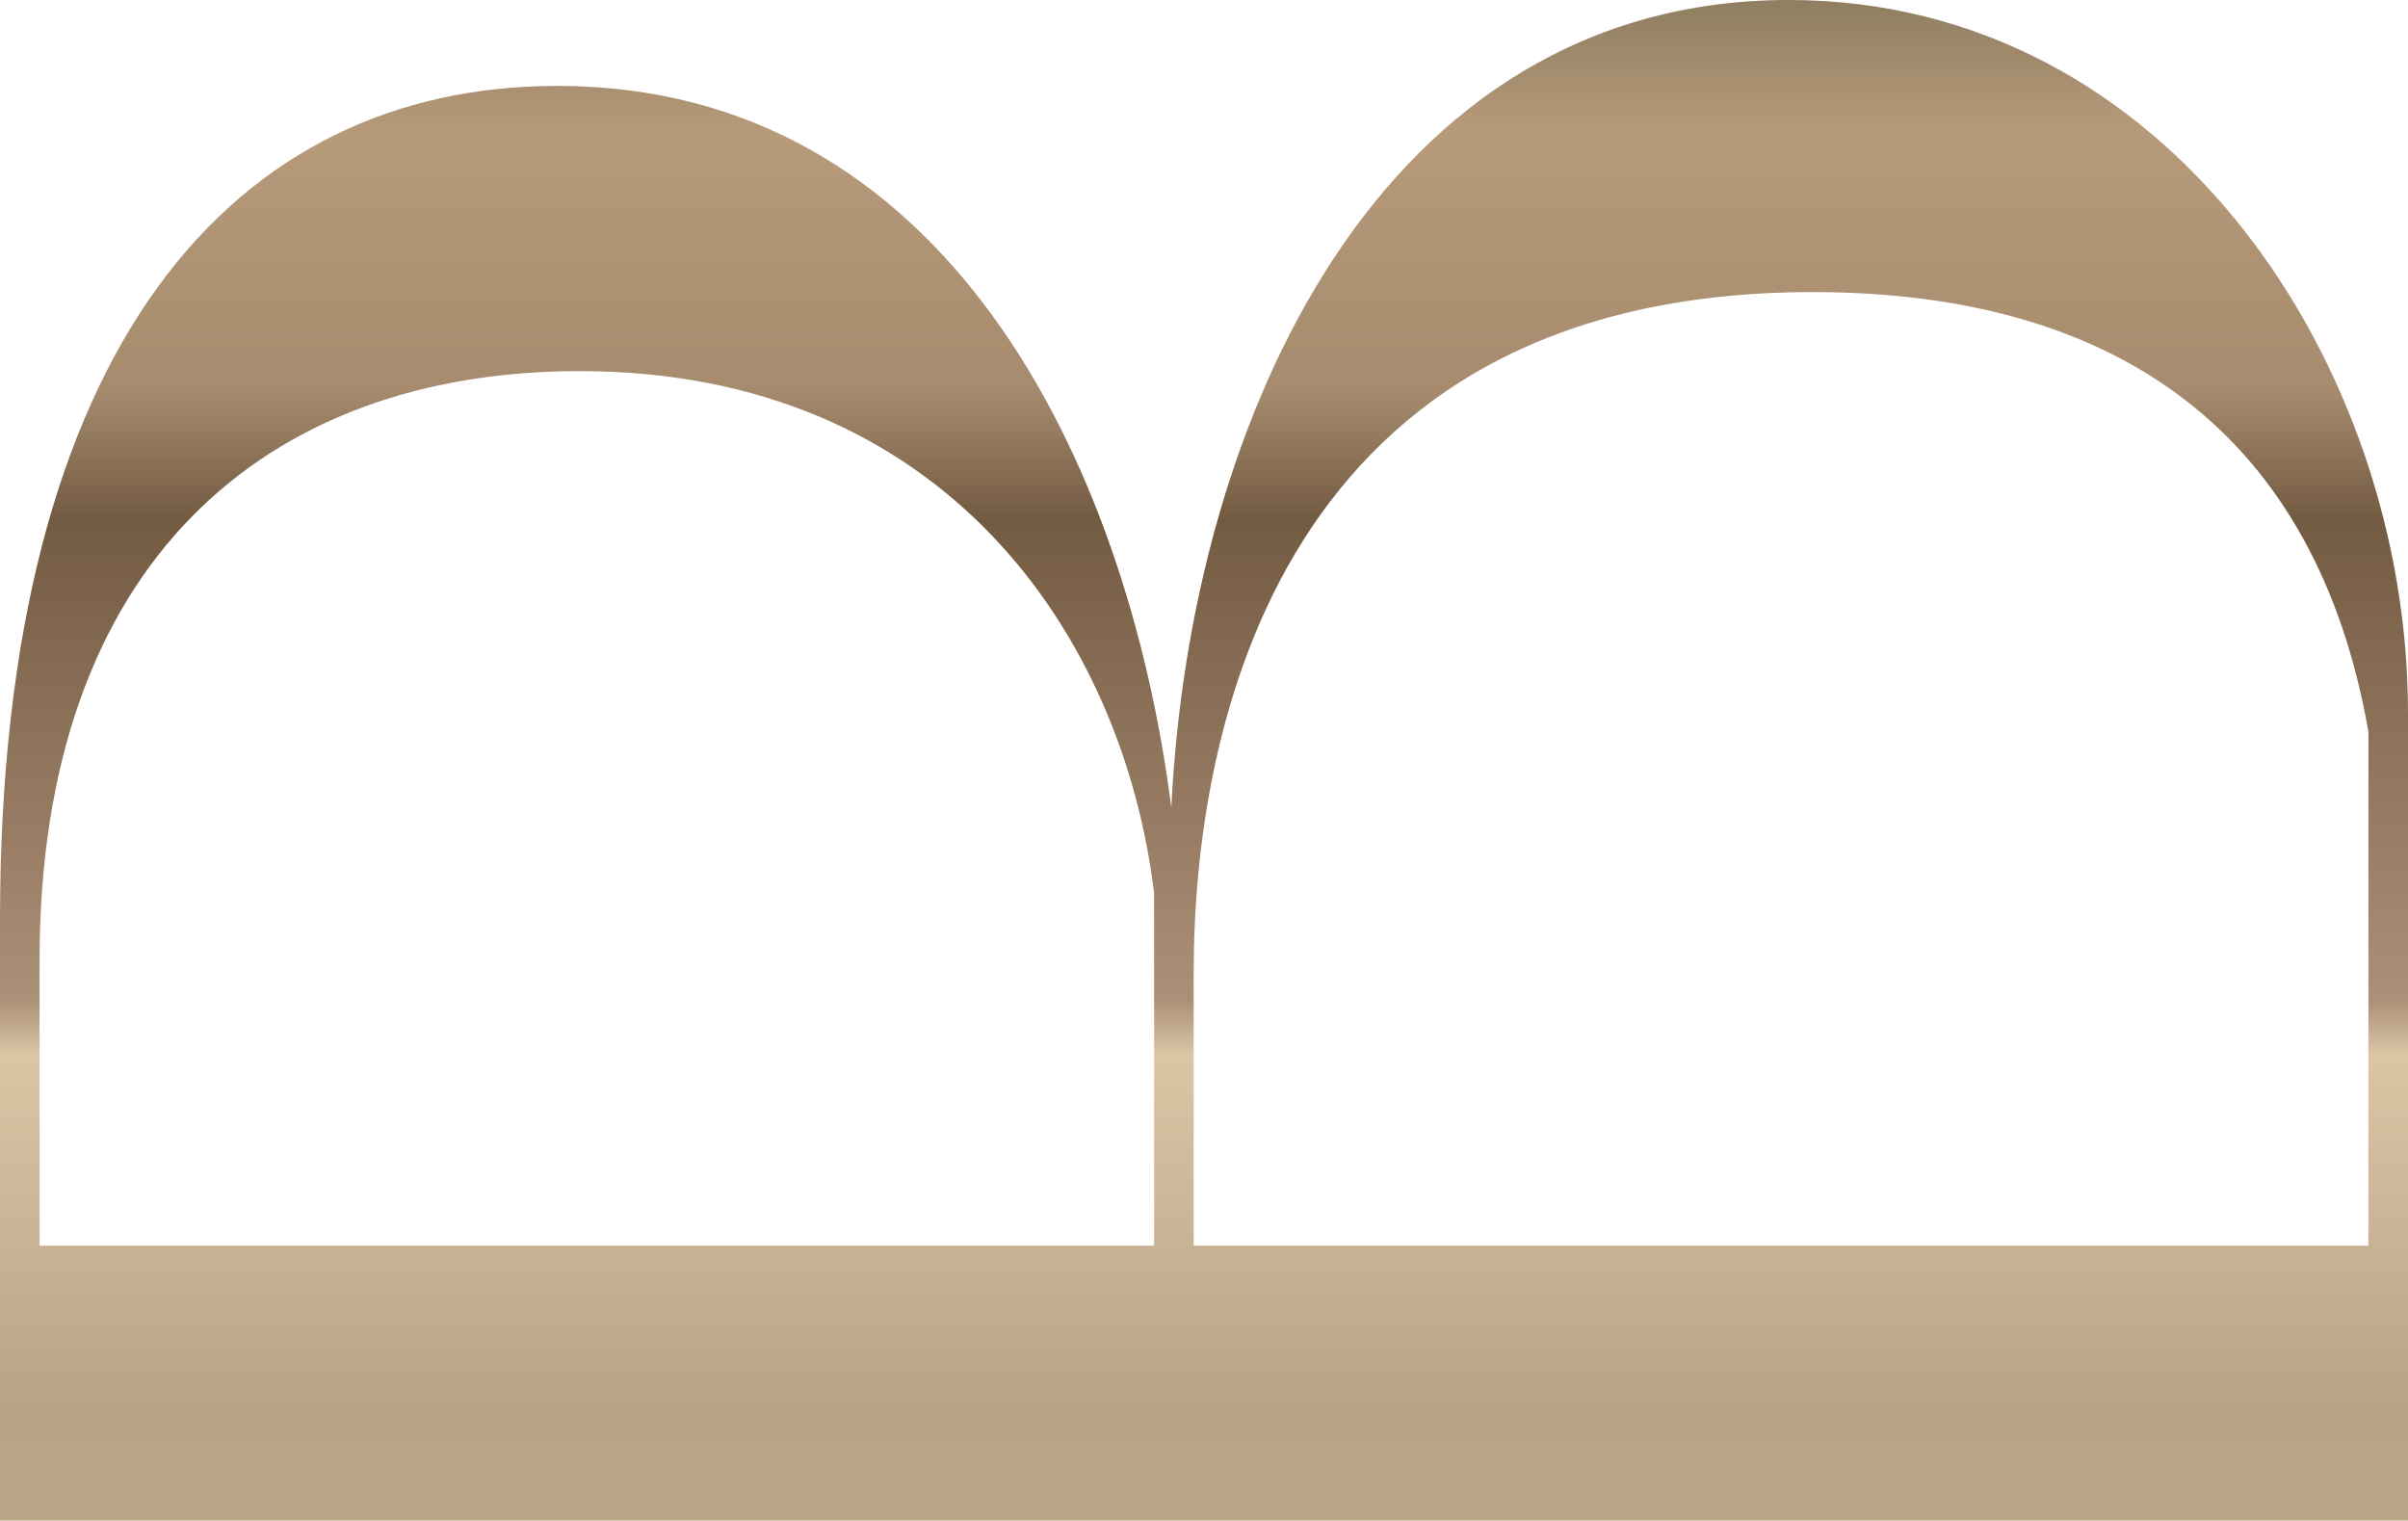
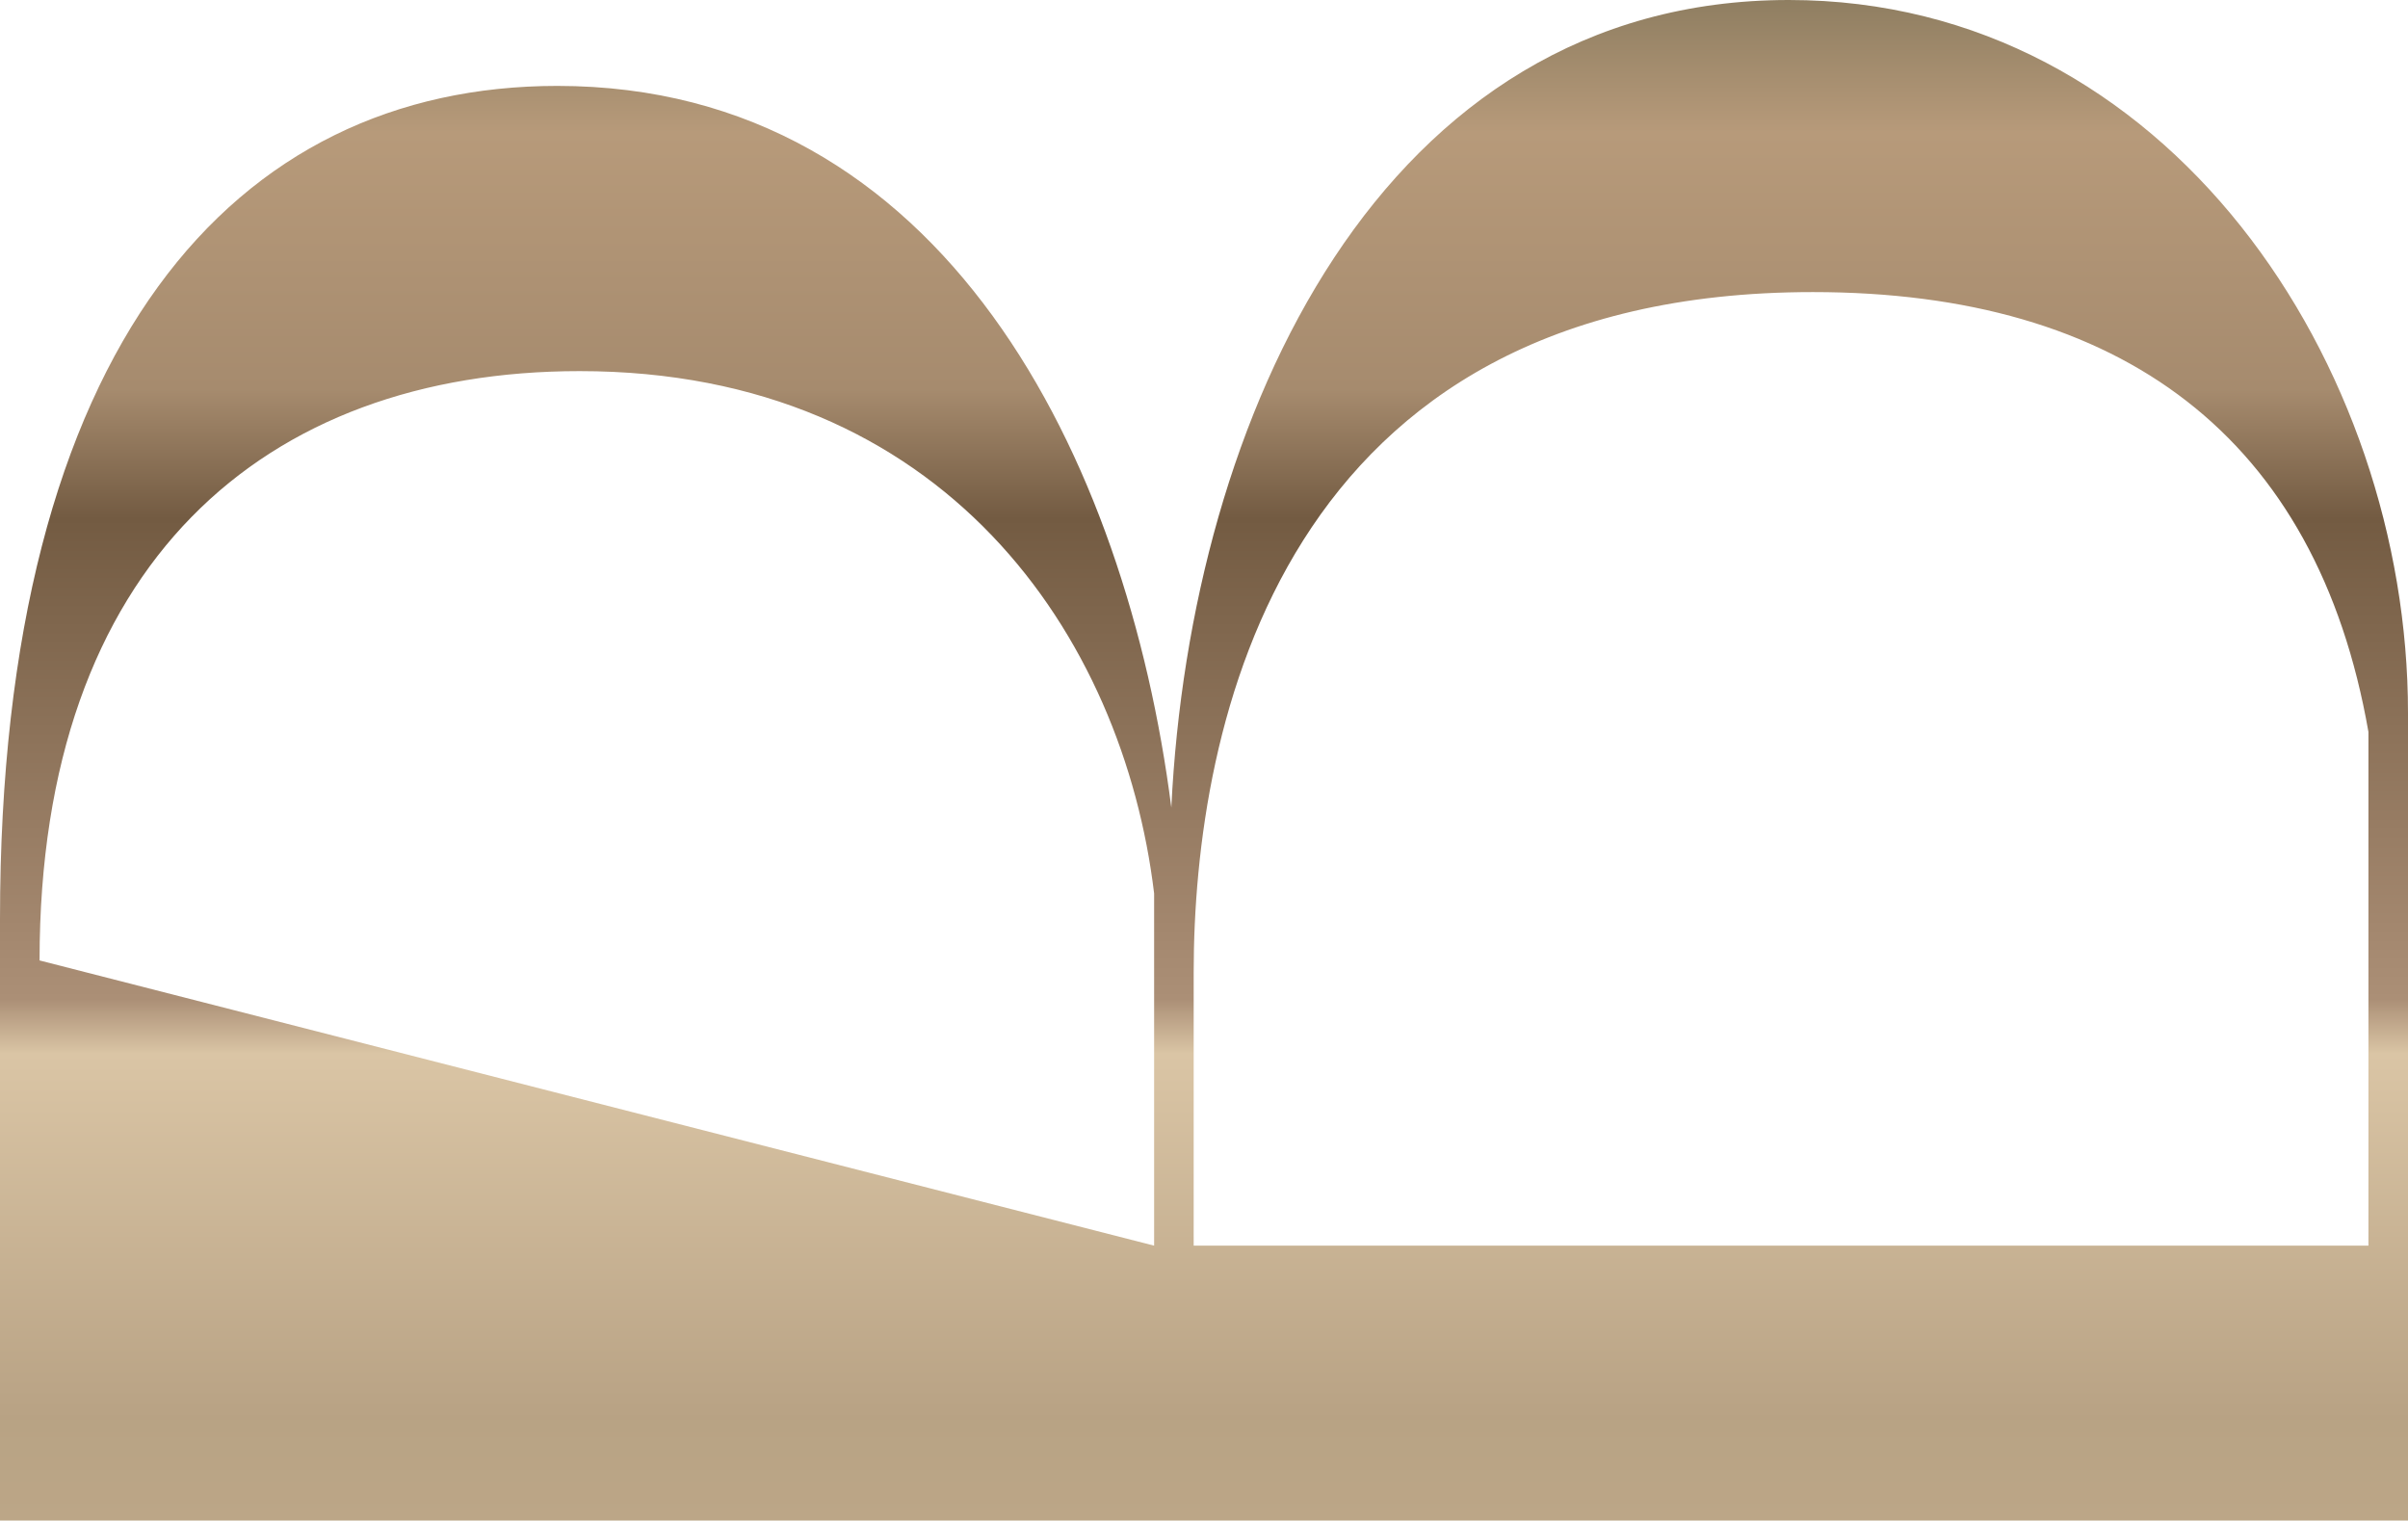
<svg xmlns="http://www.w3.org/2000/svg" width="643" height="406" viewBox="0 0 643 406" fill="none">
-   <path d="M643 406L0 406L-7.01852e-06 245.435C-1.37362e-05 91.751 62.922 22.938 148.809 22.938C252.148 22.938 300.832 122.488 312.774 215.616C317.826 111.478 368.806 -1.6121e-05 477.657 -2.08791e-05C579.159 -2.53159e-05 643 97.715 643 190.384L643 406ZM632.436 332.599L632.436 195.43C618.658 116.524 566.299 77.989 484.087 77.989C341.709 77.989 318.744 194.054 318.744 259.656L318.744 332.599L632.436 332.599ZM308.181 332.599L308.181 238.554C299.914 169.74 252.148 99.091 154.779 99.091C70.73 99.091 10.564 150.472 10.564 256.445L10.564 332.599L308.181 332.599Z" fill="url(#paint0_linear_339_8)" />
+   <path d="M643 406L0 406L-7.01852e-06 245.435C-1.37362e-05 91.751 62.922 22.938 148.809 22.938C252.148 22.938 300.832 122.488 312.774 215.616C317.826 111.478 368.806 -1.6121e-05 477.657 -2.08791e-05C579.159 -2.53159e-05 643 97.715 643 190.384L643 406ZM632.436 332.599L632.436 195.43C618.658 116.524 566.299 77.989 484.087 77.989C341.709 77.989 318.744 194.054 318.744 259.656L318.744 332.599L632.436 332.599ZM308.181 332.599L308.181 238.554C299.914 169.74 252.148 99.091 154.779 99.091C70.73 99.091 10.564 150.472 10.564 256.445L308.181 332.599Z" fill="url(#paint0_linear_339_8)" />
  <defs>
    <linearGradient id="paint0_linear_339_8" x1="321.5" y1="406" x2="321.5" y2="-1.40532e-05" gradientUnits="userSpaceOnUse">
      <stop stop-color="#BCA687" />
      <stop offset="0.066" stop-color="#B8A384" />
      <stop offset="0.066" stop-color="#B8A284" />
      <stop offset="0.307" stop-color="#DAC5A5" />
      <stop offset="0.343" stop-color="#AB8F76" />
      <stop offset="0.39" stop-color="#A3876E" />
      <stop offset="0.52" stop-color="#8C7259" />
      <stop offset="0.659" stop-color="#735B42" />
      <stop offset="0.744" stop-color="#A68B6E" />
      <stop offset="0.913" stop-color="#B79A7A" />
      <stop offset="1" stop-color="#8F7E61" />
    </linearGradient>
  </defs>
</svg>